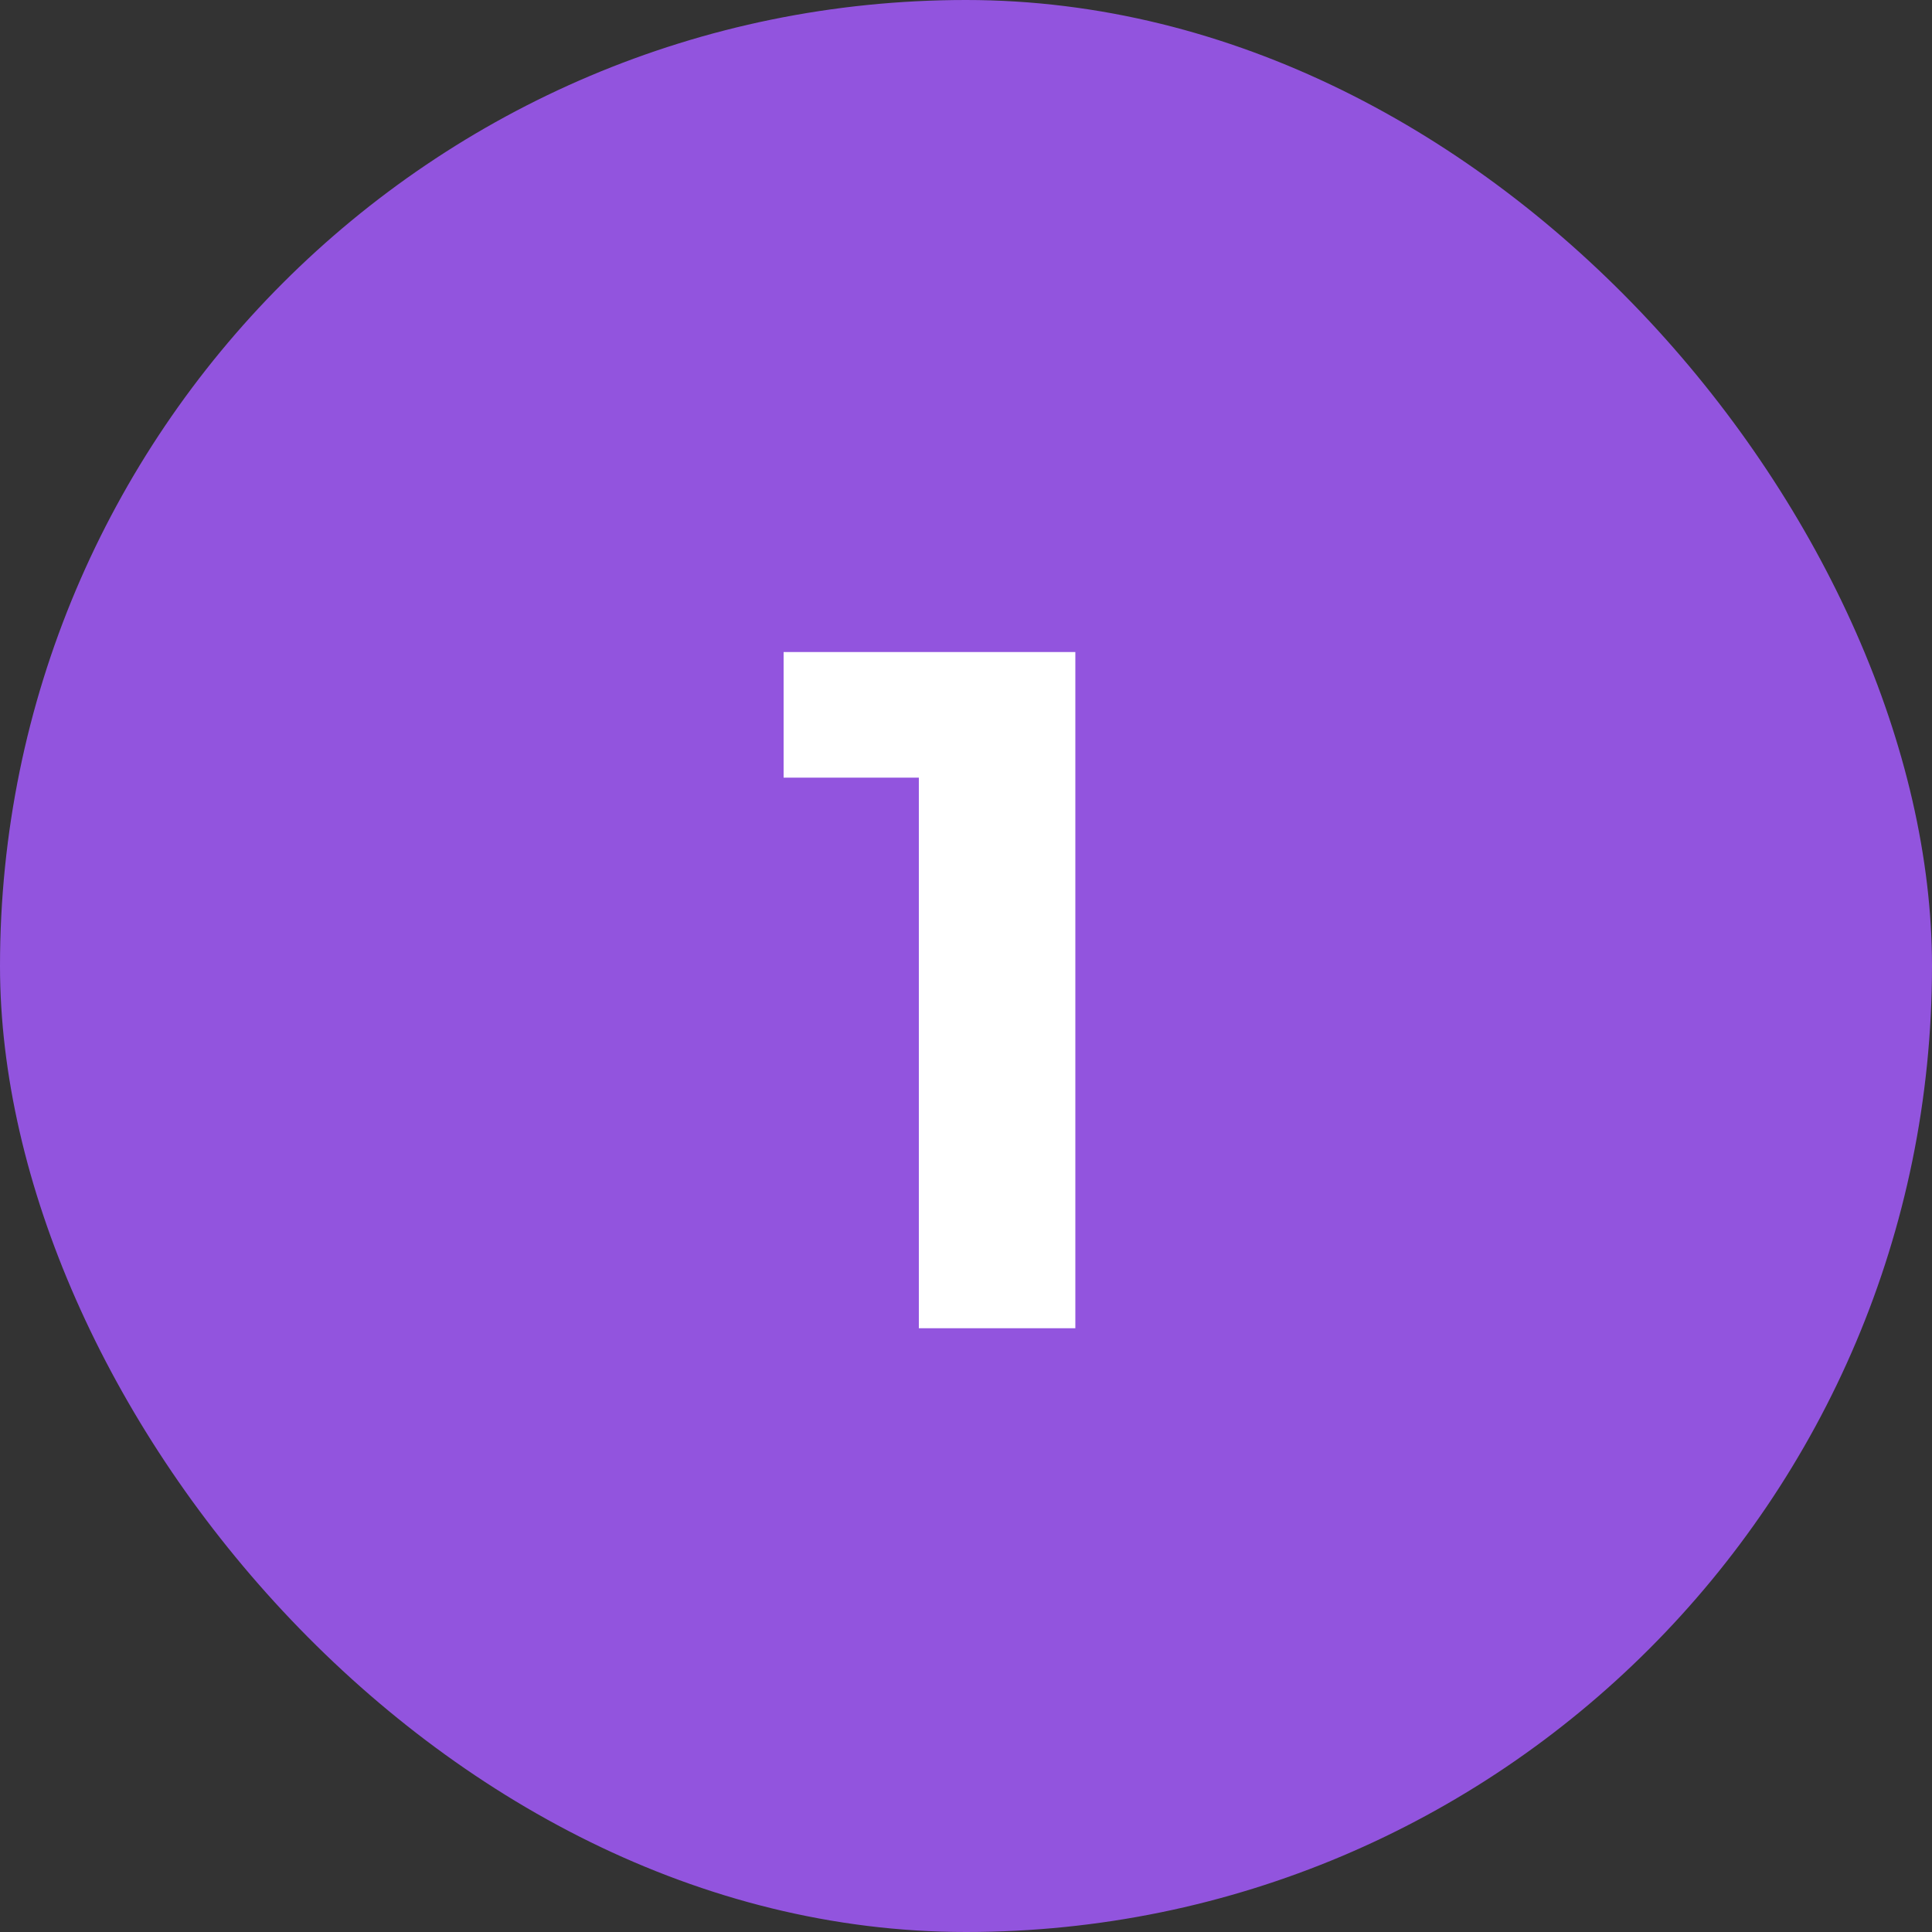
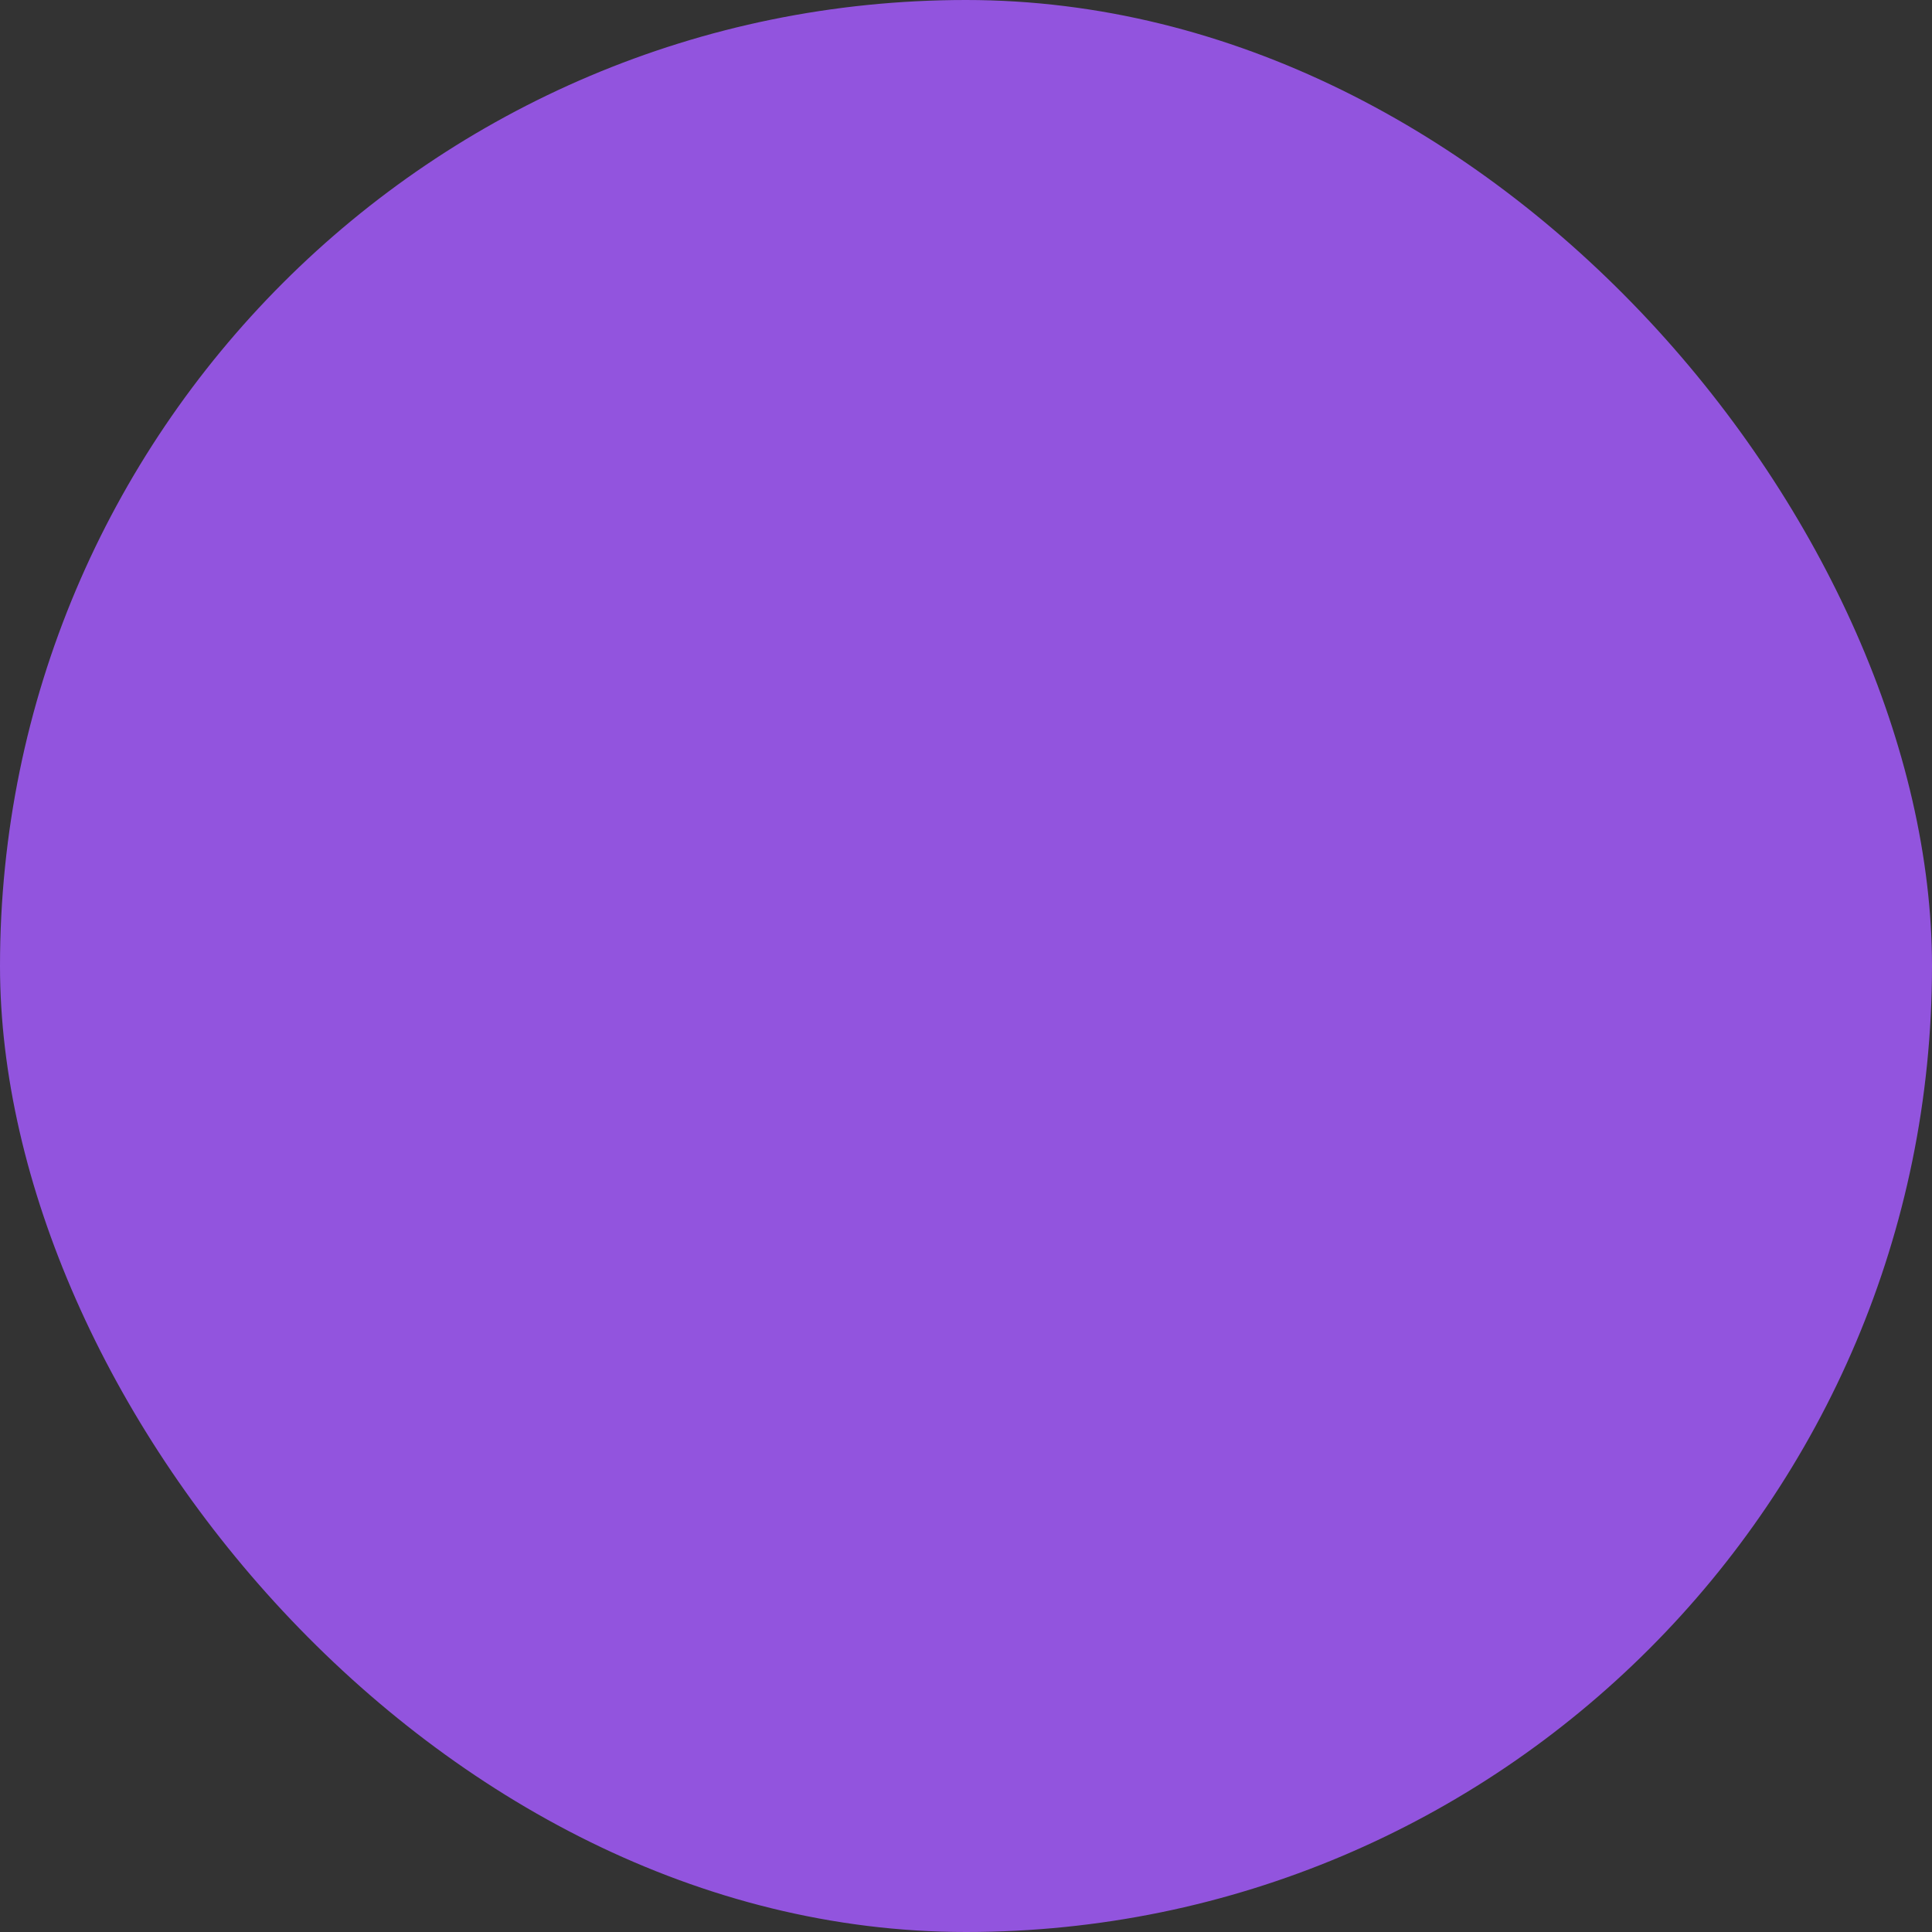
<svg xmlns="http://www.w3.org/2000/svg" width="32" height="32" viewBox="0 0 32 32" fill="none">
  <rect x="0" y="0" width="32" height="32" fill="#333333" stroke="none" />
  <rect width="32" height="32" rx="16" fill="#9254DE" />
-   <path d="M15.219 22V11.76L16.339 12.88H12.979V10.8H17.811V22H15.219Z" fill="white" />
</svg>